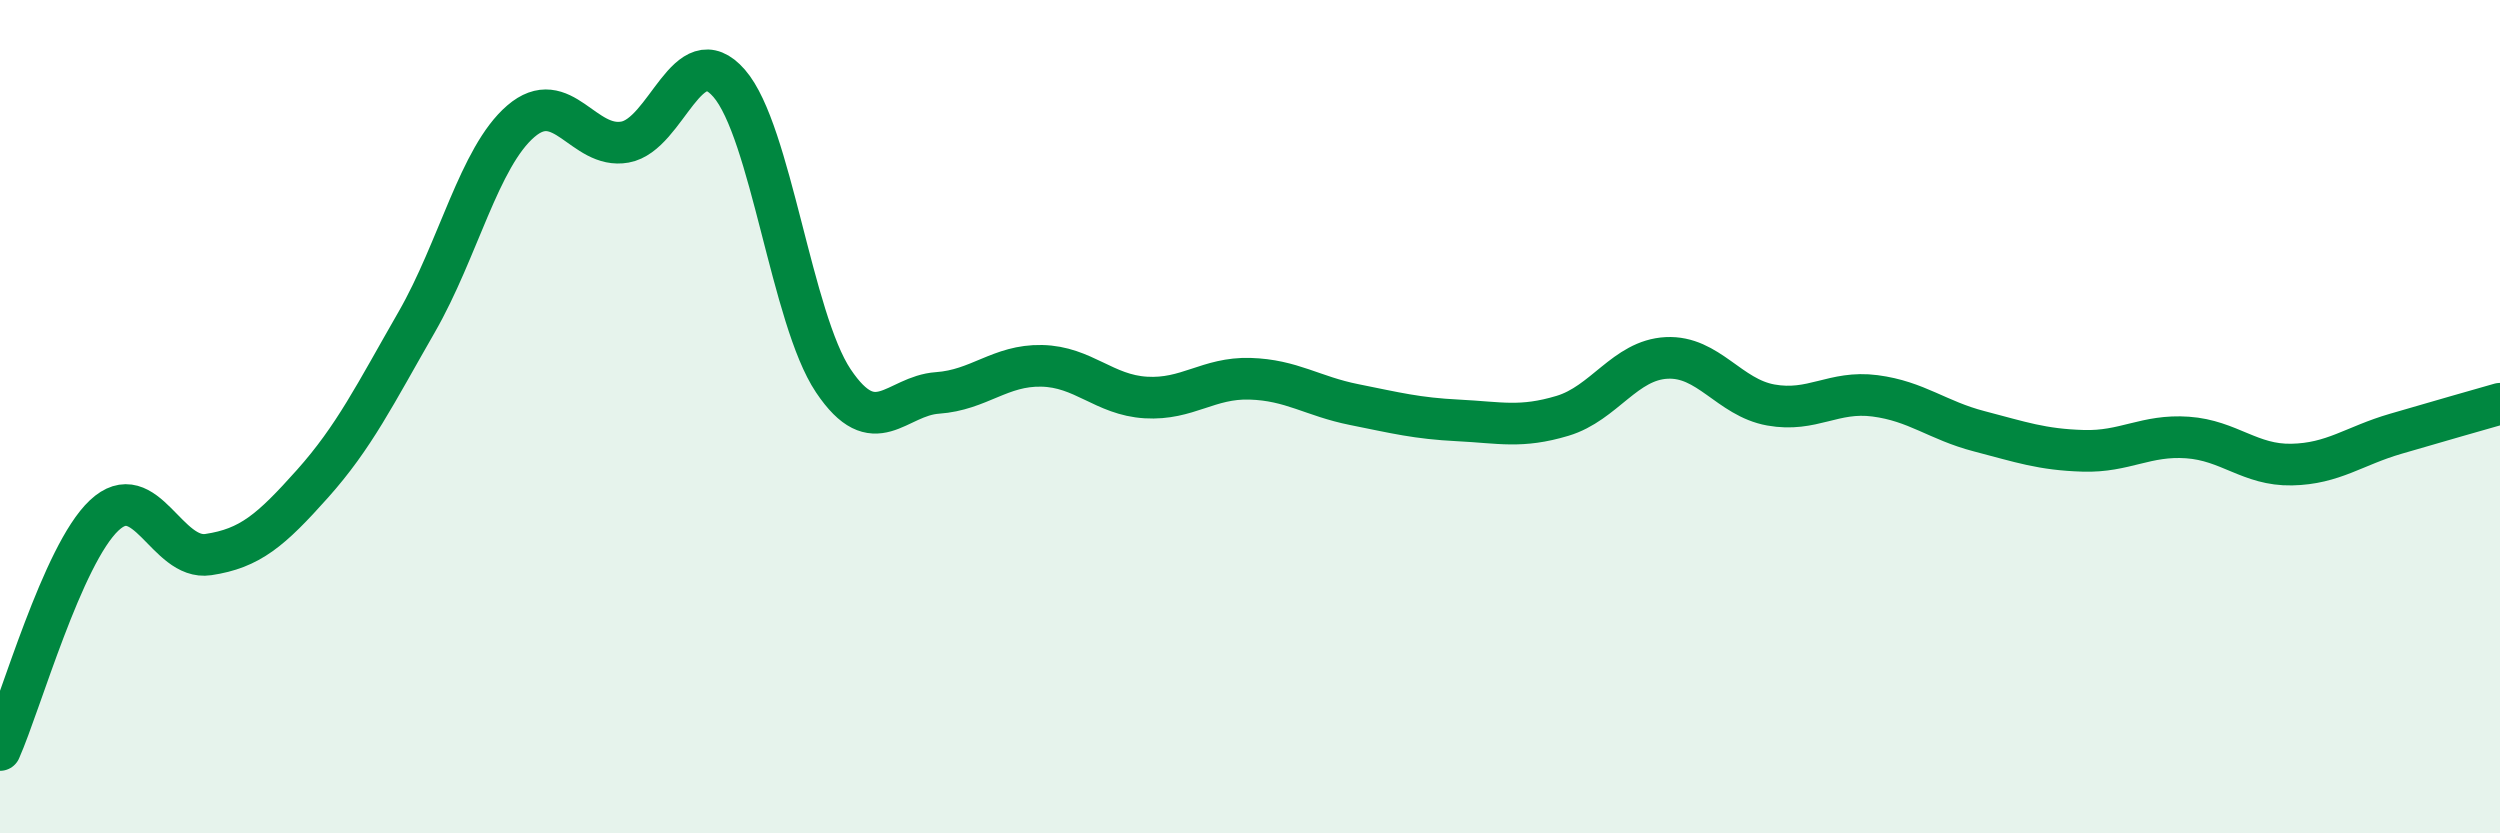
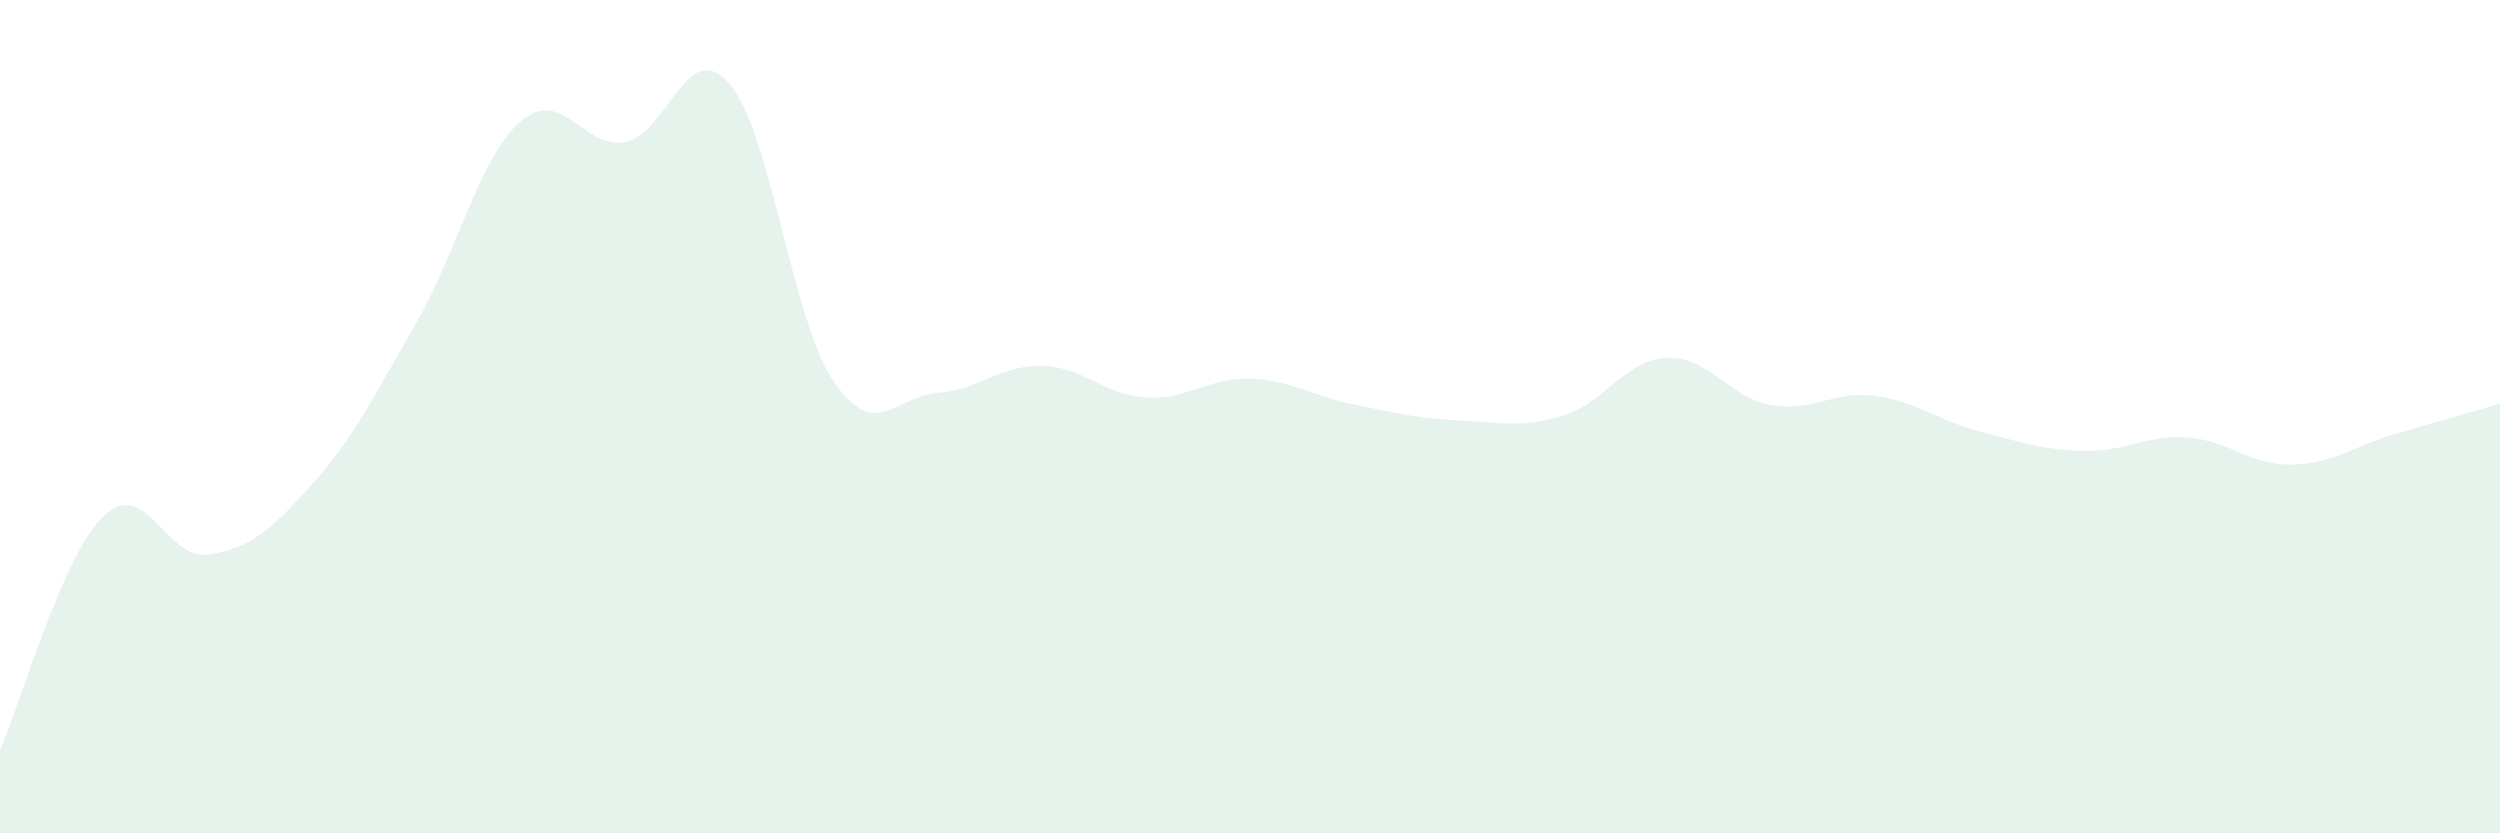
<svg xmlns="http://www.w3.org/2000/svg" width="60" height="20" viewBox="0 0 60 20">
  <path d="M 0,18 C 0.5,16.87 1.5,13.31 2.5,12.37 C 3.5,11.43 4,13.46 5,13.31 C 6,13.16 6.5,12.73 7.5,11.61 C 8.5,10.49 9,9.47 10,7.73 C 11,5.99 11.5,3.77 12.5,2.91 C 13.5,2.05 14,3.59 15,3.41 C 16,3.23 16.5,0.85 17.5,2 C 18.5,3.15 19,7.65 20,9.14 C 21,10.63 21.5,9.5 22.5,9.43 C 23.5,9.36 24,8.76 25,8.78 C 26,8.8 26.5,9.48 27.5,9.54 C 28.5,9.6 29,9.06 30,9.09 C 31,9.12 31.5,9.51 32.5,9.71 C 33.5,9.91 34,10.04 35,10.09 C 36,10.14 36.5,10.28 37.5,9.98 C 38.5,9.68 39,8.64 40,8.59 C 41,8.54 41.5,9.54 42.5,9.72 C 43.5,9.9 44,9.37 45,9.5 C 46,9.63 46.5,10.09 47.5,10.35 C 48.5,10.61 49,10.79 50,10.82 C 51,10.85 51.5,10.43 52.5,10.5 C 53.5,10.57 54,11.17 55,11.15 C 56,11.13 56.5,10.7 57.5,10.41 C 58.5,10.12 59.5,9.83 60,9.69L60 20L0 20Z" fill="#008740" opacity="0.1" stroke-linecap="round" stroke-linejoin="round" />
-   <path d="M 0,18 C 0.5,16.87 1.5,13.31 2.5,12.37 C 3.5,11.43 4,13.46 5,13.31 C 6,13.16 6.5,12.73 7.5,11.61 C 8.5,10.49 9,9.47 10,7.73 C 11,5.99 11.5,3.77 12.5,2.91 C 13.5,2.05 14,3.59 15,3.41 C 16,3.23 16.5,0.85 17.5,2 C 18.5,3.15 19,7.65 20,9.14 C 21,10.63 21.5,9.5 22.5,9.43 C 23.5,9.36 24,8.76 25,8.78 C 26,8.8 26.5,9.48 27.5,9.54 C 28.5,9.6 29,9.06 30,9.09 C 31,9.12 31.5,9.51 32.5,9.71 C 33.5,9.91 34,10.04 35,10.09 C 36,10.14 36.5,10.28 37.5,9.98 C 38.5,9.68 39,8.64 40,8.59 C 41,8.54 41.5,9.54 42.5,9.72 C 43.5,9.9 44,9.37 45,9.5 C 46,9.63 46.5,10.09 47.5,10.35 C 48.5,10.61 49,10.79 50,10.82 C 51,10.85 51.5,10.43 52.5,10.5 C 53.5,10.57 54,11.17 55,11.15 C 56,11.13 56.5,10.7 57.5,10.41 C 58.5,10.12 59.5,9.83 60,9.69" stroke="#008740" stroke-width="1" fill="none" stroke-linecap="round" stroke-linejoin="round" />
</svg>